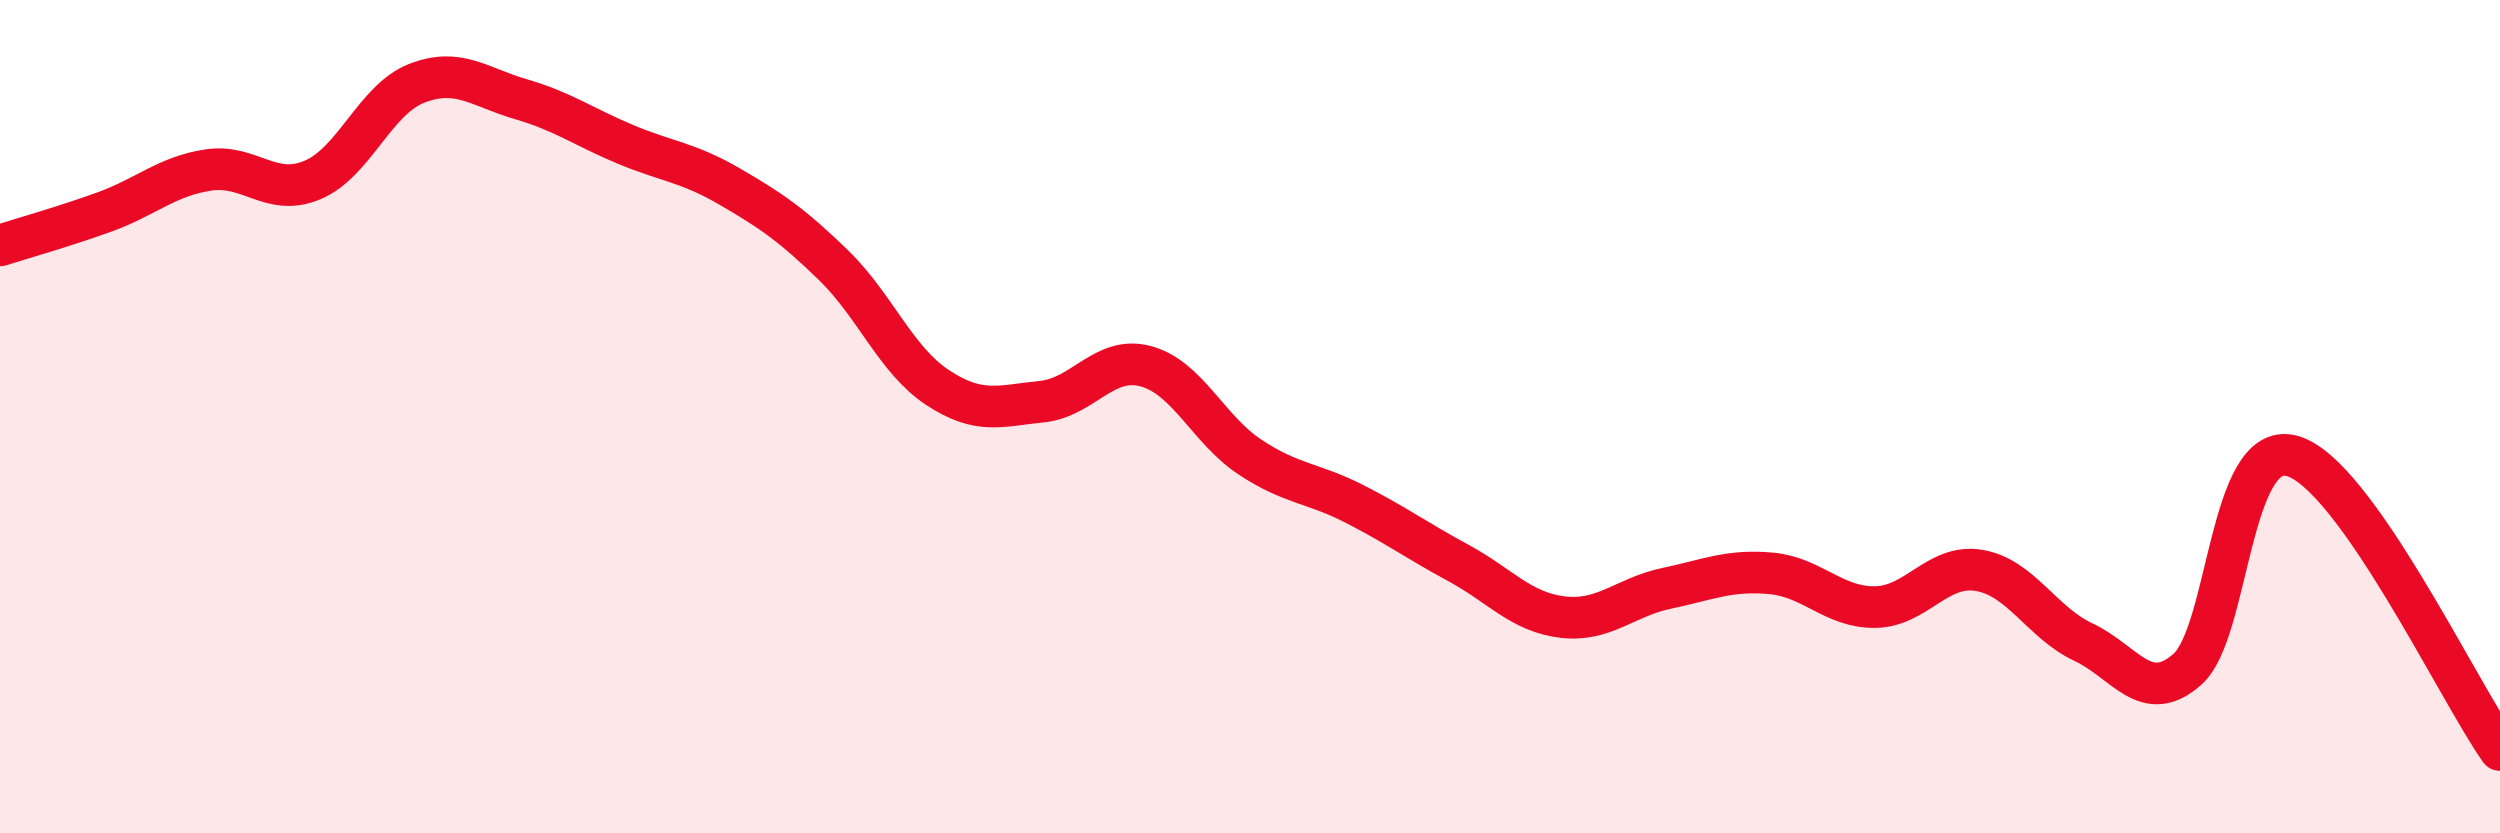
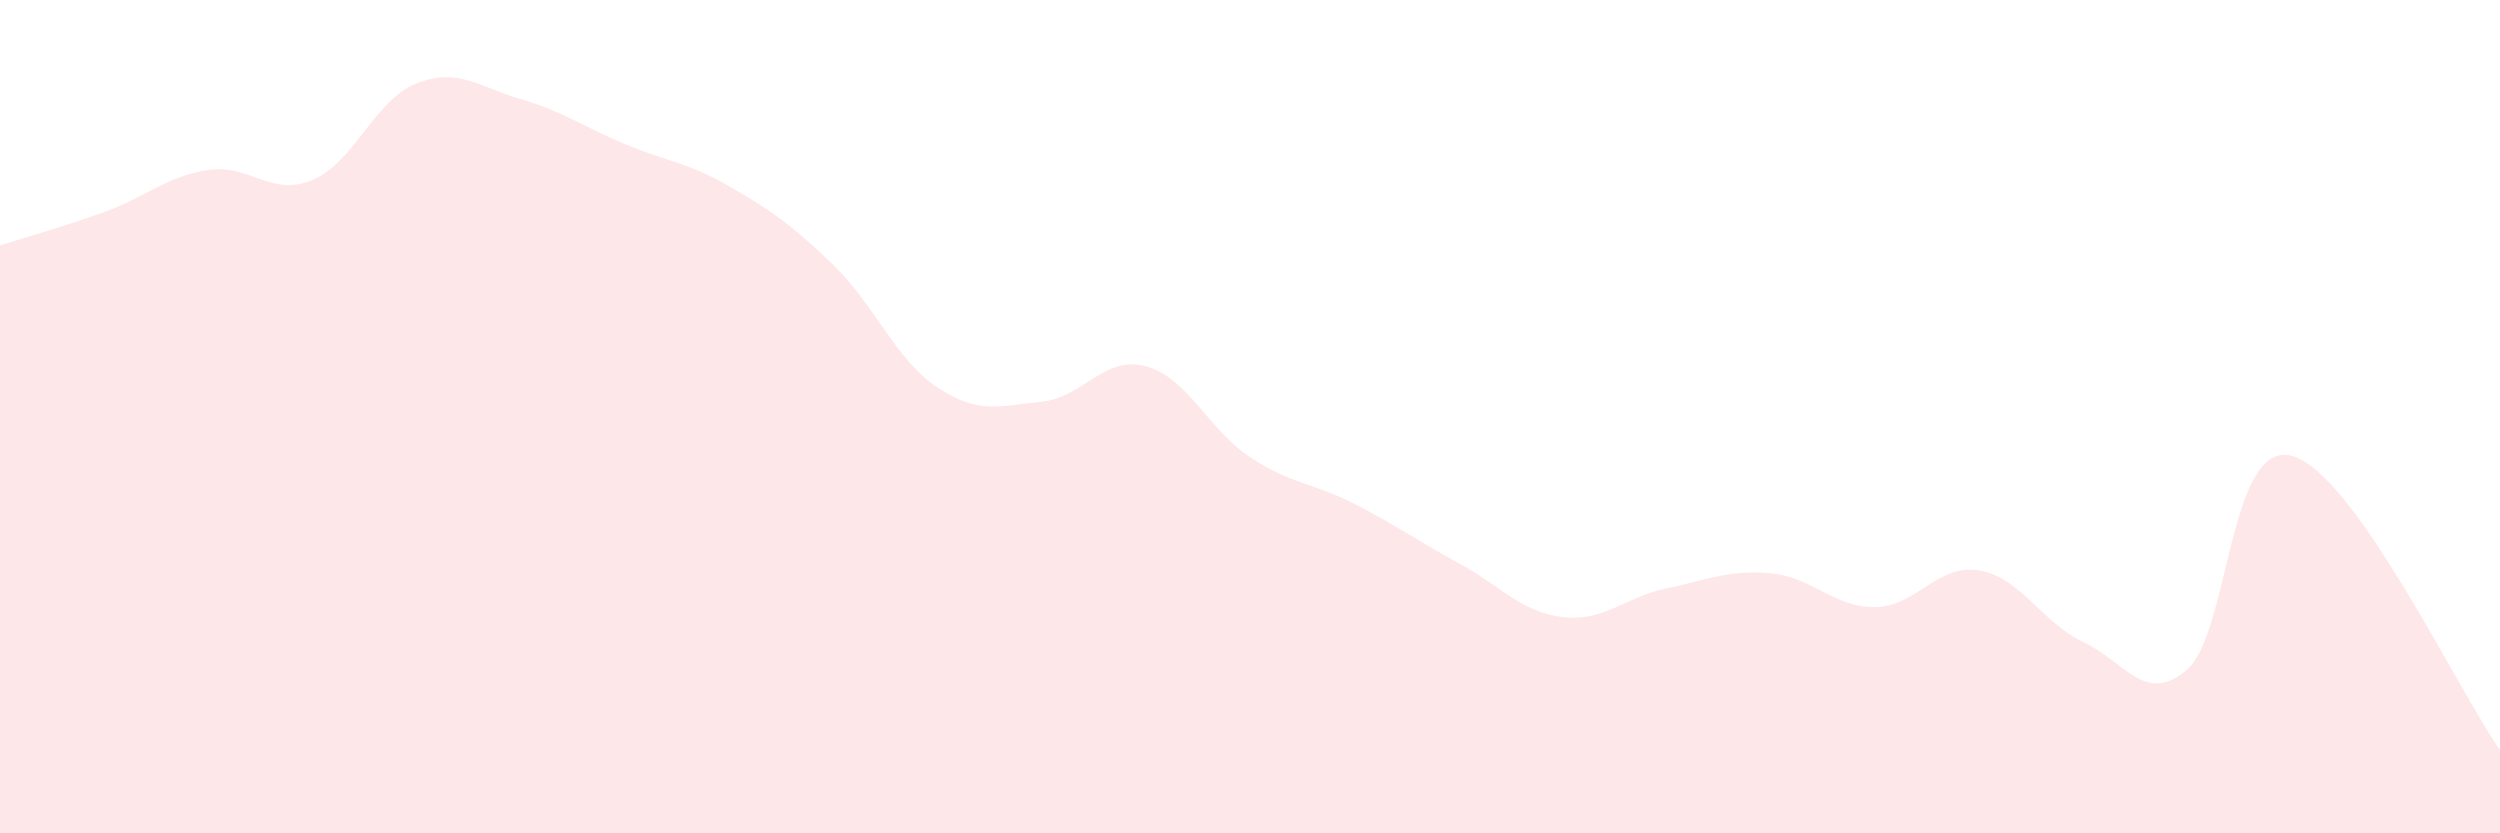
<svg xmlns="http://www.w3.org/2000/svg" width="60" height="20" viewBox="0 0 60 20">
  <path d="M 0,5.89 C 0.5,5.73 1.5,5.45 2.5,5.09 C 3.5,4.73 4,4.23 5,4.08 C 6,3.93 6.5,4.74 7.5,4.32 C 8.5,3.9 9,2.39 10,2 C 11,1.61 11.5,2.09 12.5,2.38 C 13.5,2.67 14,3.04 15,3.46 C 16,3.88 16.5,3.89 17.5,4.47 C 18.5,5.05 19,5.39 20,6.36 C 21,7.33 21.5,8.64 22.5,9.3 C 23.5,9.96 24,9.74 25,9.64 C 26,9.54 26.5,8.52 27.5,8.79 C 28.5,9.06 29,10.31 30,10.97 C 31,11.63 31.5,11.58 32.5,12.09 C 33.5,12.6 34,12.97 35,13.51 C 36,14.05 36.5,14.69 37.5,14.81 C 38.5,14.93 39,14.33 40,14.12 C 41,13.91 41.5,13.67 42.5,13.76 C 43.5,13.85 44,14.58 45,14.57 C 46,14.56 46.5,13.52 47.5,13.69 C 48.5,13.86 49,14.94 50,15.41 C 51,15.88 51.5,16.95 52.5,16.06 C 53.5,15.17 53.5,10.55 55,10.94 C 56.5,11.33 59,16.59 60,18L60 20L0 20Z" fill="#EB0A25" opacity="0.1" stroke-linecap="round" stroke-linejoin="round" />
-   <path d="M 0,5.89 C 0.5,5.73 1.5,5.45 2.5,5.09 C 3.5,4.73 4,4.23 5,4.08 C 6,3.93 6.5,4.74 7.5,4.32 C 8.5,3.9 9,2.39 10,2 C 11,1.61 11.5,2.09 12.5,2.38 C 13.5,2.67 14,3.04 15,3.46 C 16,3.88 16.5,3.89 17.5,4.47 C 18.5,5.05 19,5.39 20,6.36 C 21,7.33 21.5,8.64 22.5,9.3 C 23.5,9.96 24,9.74 25,9.64 C 26,9.54 26.5,8.52 27.5,8.79 C 28.5,9.06 29,10.31 30,10.97 C 31,11.63 31.5,11.58 32.5,12.09 C 33.5,12.6 34,12.97 35,13.51 C 36,14.05 36.5,14.69 37.5,14.81 C 38.5,14.93 39,14.33 40,14.12 C 41,13.91 41.5,13.67 42.5,13.76 C 43.5,13.85 44,14.58 45,14.57 C 46,14.56 46.5,13.52 47.5,13.69 C 48.5,13.86 49,14.94 50,15.41 C 51,15.88 51.5,16.95 52.5,16.06 C 53.5,15.17 53.5,10.55 55,10.94 C 56.5,11.33 59,16.59 60,18" stroke="#EB0A25" stroke-width="1" fill="none" stroke-linecap="round" stroke-linejoin="round" />
</svg>